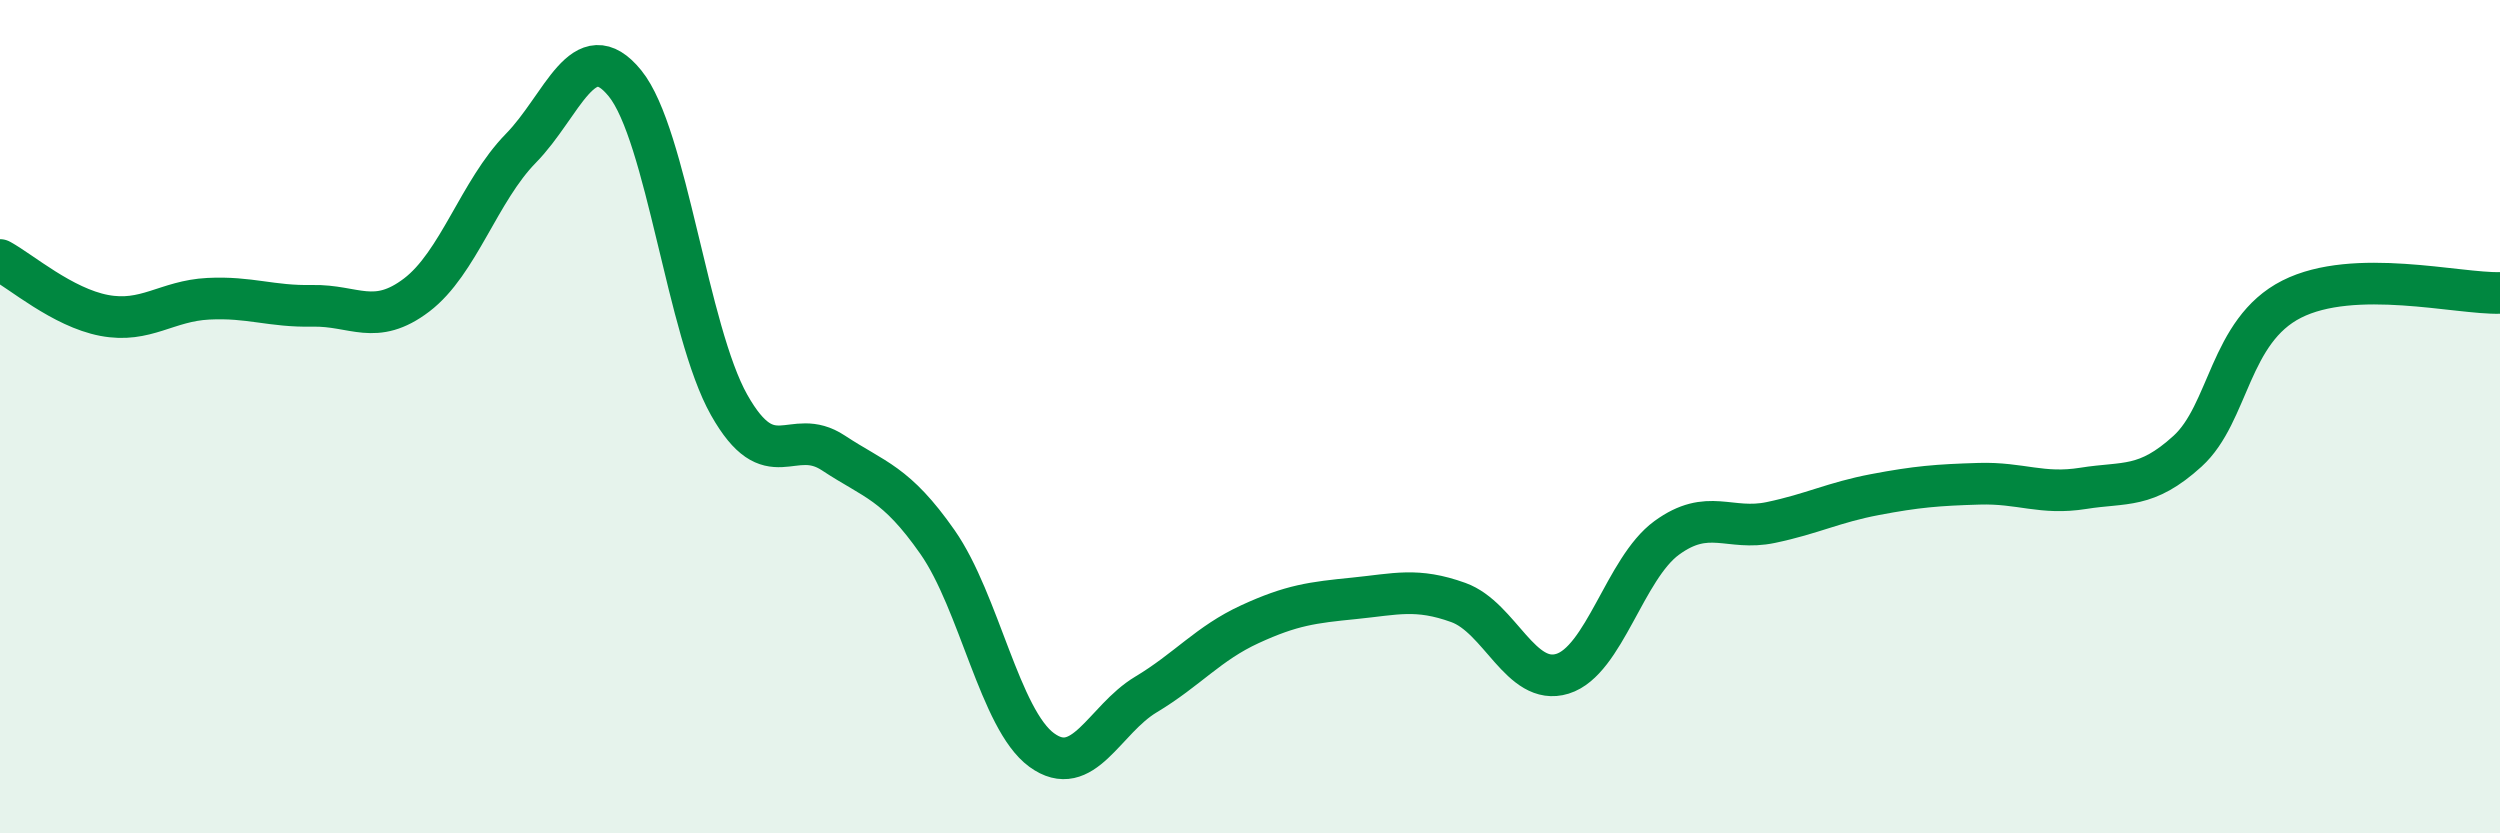
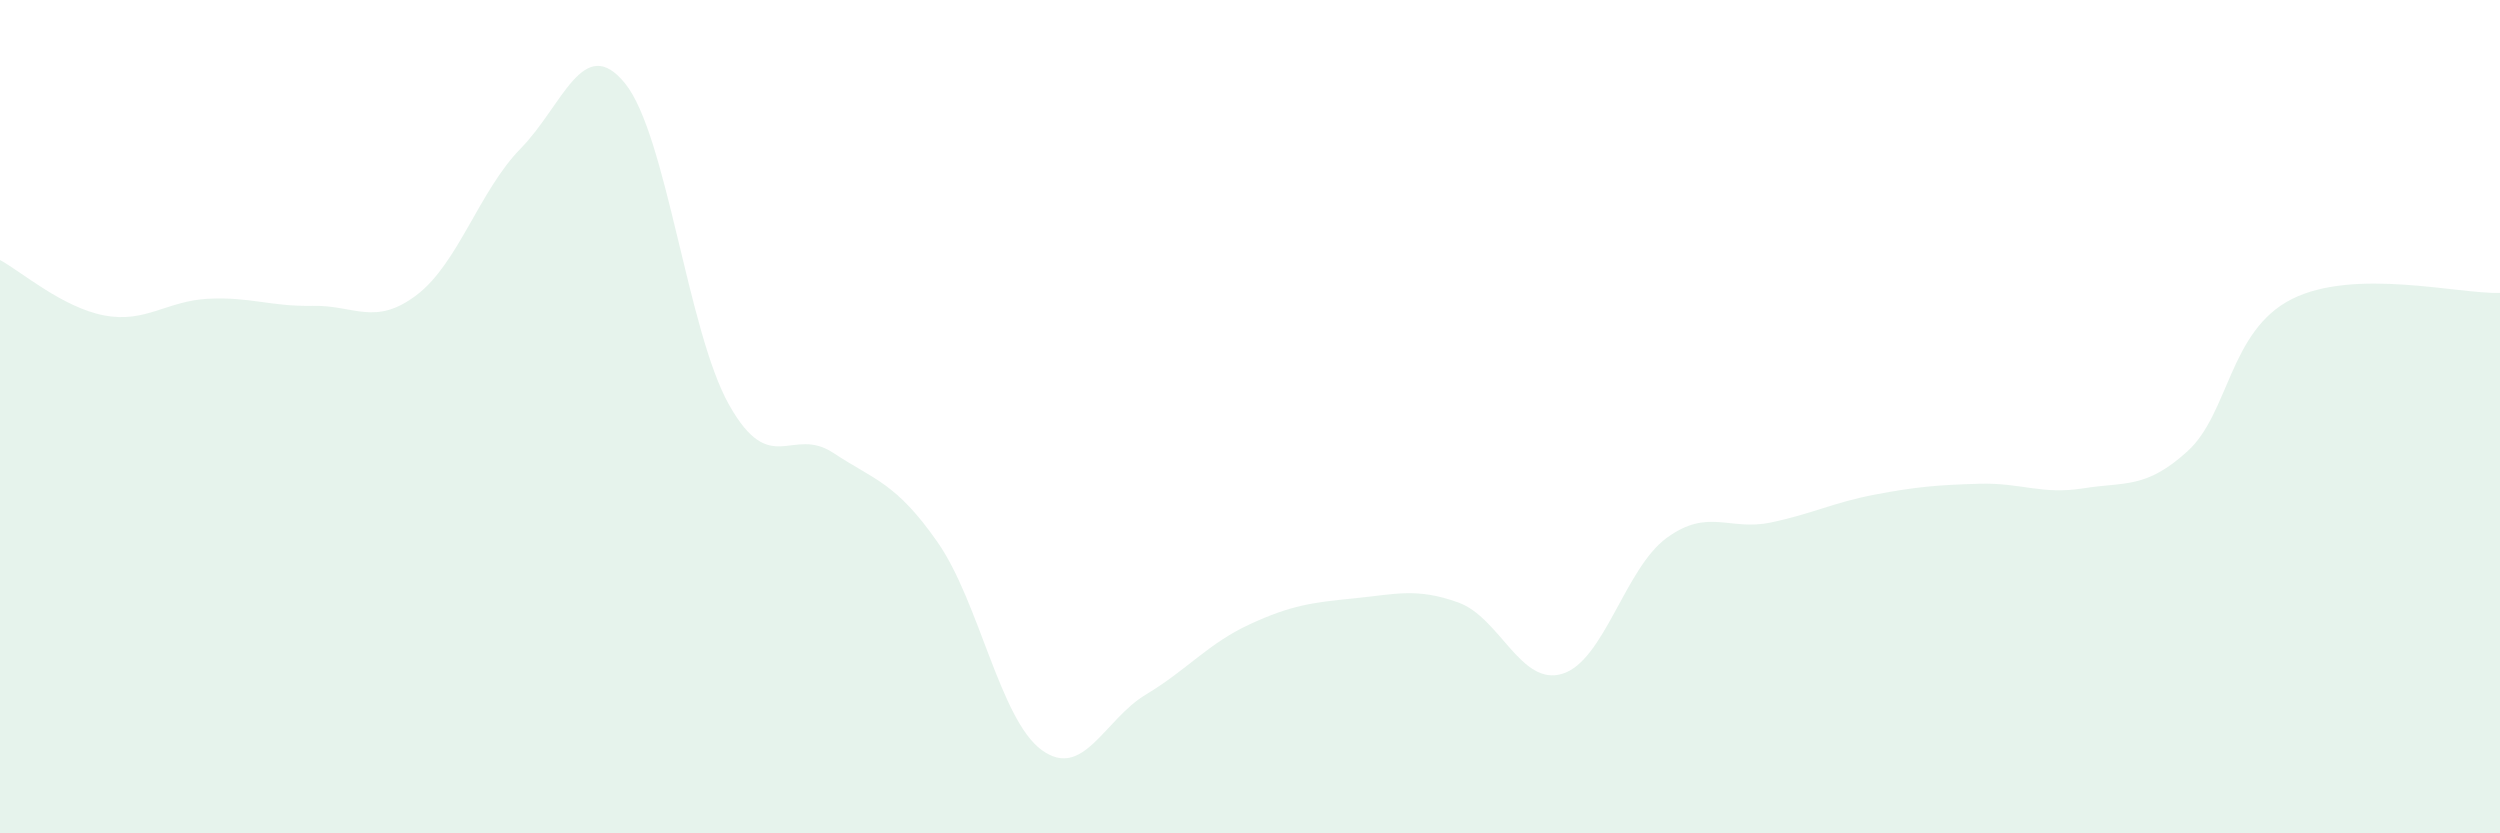
<svg xmlns="http://www.w3.org/2000/svg" width="60" height="20" viewBox="0 0 60 20">
  <path d="M 0,6.24 C 0.5,6.51 1.5,7.38 2.5,7.57 C 3.5,7.76 4,7.22 5,7.17 C 6,7.12 6.5,7.36 7.5,7.34 C 8.5,7.32 9,7.84 10,7.08 C 11,6.32 11.5,4.58 12.5,3.56 C 13.5,2.54 14,0.77 15,2 C 16,3.23 16.5,7.95 17.5,9.72 C 18.5,11.49 19,10.21 20,10.87 C 21,11.53 21.5,11.58 22.5,13.01 C 23.5,14.44 24,17.27 25,18 C 26,18.73 26.5,17.27 27.5,16.67 C 28.5,16.07 29,15.44 30,14.98 C 31,14.52 31.5,14.46 32.5,14.36 C 33.5,14.26 34,14.1 35,14.46 C 36,14.82 36.5,16.48 37.5,16.17 C 38.5,15.86 39,13.64 40,12.91 C 41,12.18 41.5,12.75 42.5,12.54 C 43.5,12.33 44,12.06 45,11.87 C 46,11.68 46.5,11.64 47.5,11.61 C 48.5,11.58 49,11.88 50,11.72 C 51,11.56 51.5,11.74 52.5,10.83 C 53.5,9.92 53.5,7.94 55,7.18 C 56.5,6.42 59,7.06 60,7.03L60 20L0 20Z" fill="#008740" opacity="0.1" stroke-linecap="round" stroke-linejoin="round" />
-   <path d="M 0,6.24 C 0.5,6.51 1.5,7.38 2.5,7.57 C 3.5,7.76 4,7.22 5,7.17 C 6,7.12 6.5,7.36 7.5,7.34 C 8.5,7.32 9,7.84 10,7.08 C 11,6.32 11.5,4.58 12.5,3.56 C 13.5,2.54 14,0.77 15,2 C 16,3.23 16.5,7.95 17.5,9.72 C 18.5,11.49 19,10.21 20,10.87 C 21,11.53 21.5,11.58 22.5,13.01 C 23.5,14.44 24,17.27 25,18 C 26,18.73 26.5,17.27 27.5,16.67 C 28.5,16.07 29,15.44 30,14.98 C 31,14.52 31.5,14.46 32.5,14.36 C 33.5,14.26 34,14.1 35,14.46 C 36,14.82 36.5,16.48 37.5,16.17 C 38.5,15.86 39,13.64 40,12.91 C 41,12.18 41.5,12.75 42.5,12.54 C 43.5,12.33 44,12.06 45,11.87 C 46,11.68 46.5,11.64 47.5,11.61 C 48.5,11.58 49,11.88 50,11.72 C 51,11.56 51.5,11.74 52.5,10.83 C 53.5,9.92 53.5,7.94 55,7.18 C 56.5,6.42 59,7.06 60,7.03" stroke="#008740" stroke-width="1" fill="none" stroke-linecap="round" stroke-linejoin="round" />
</svg>